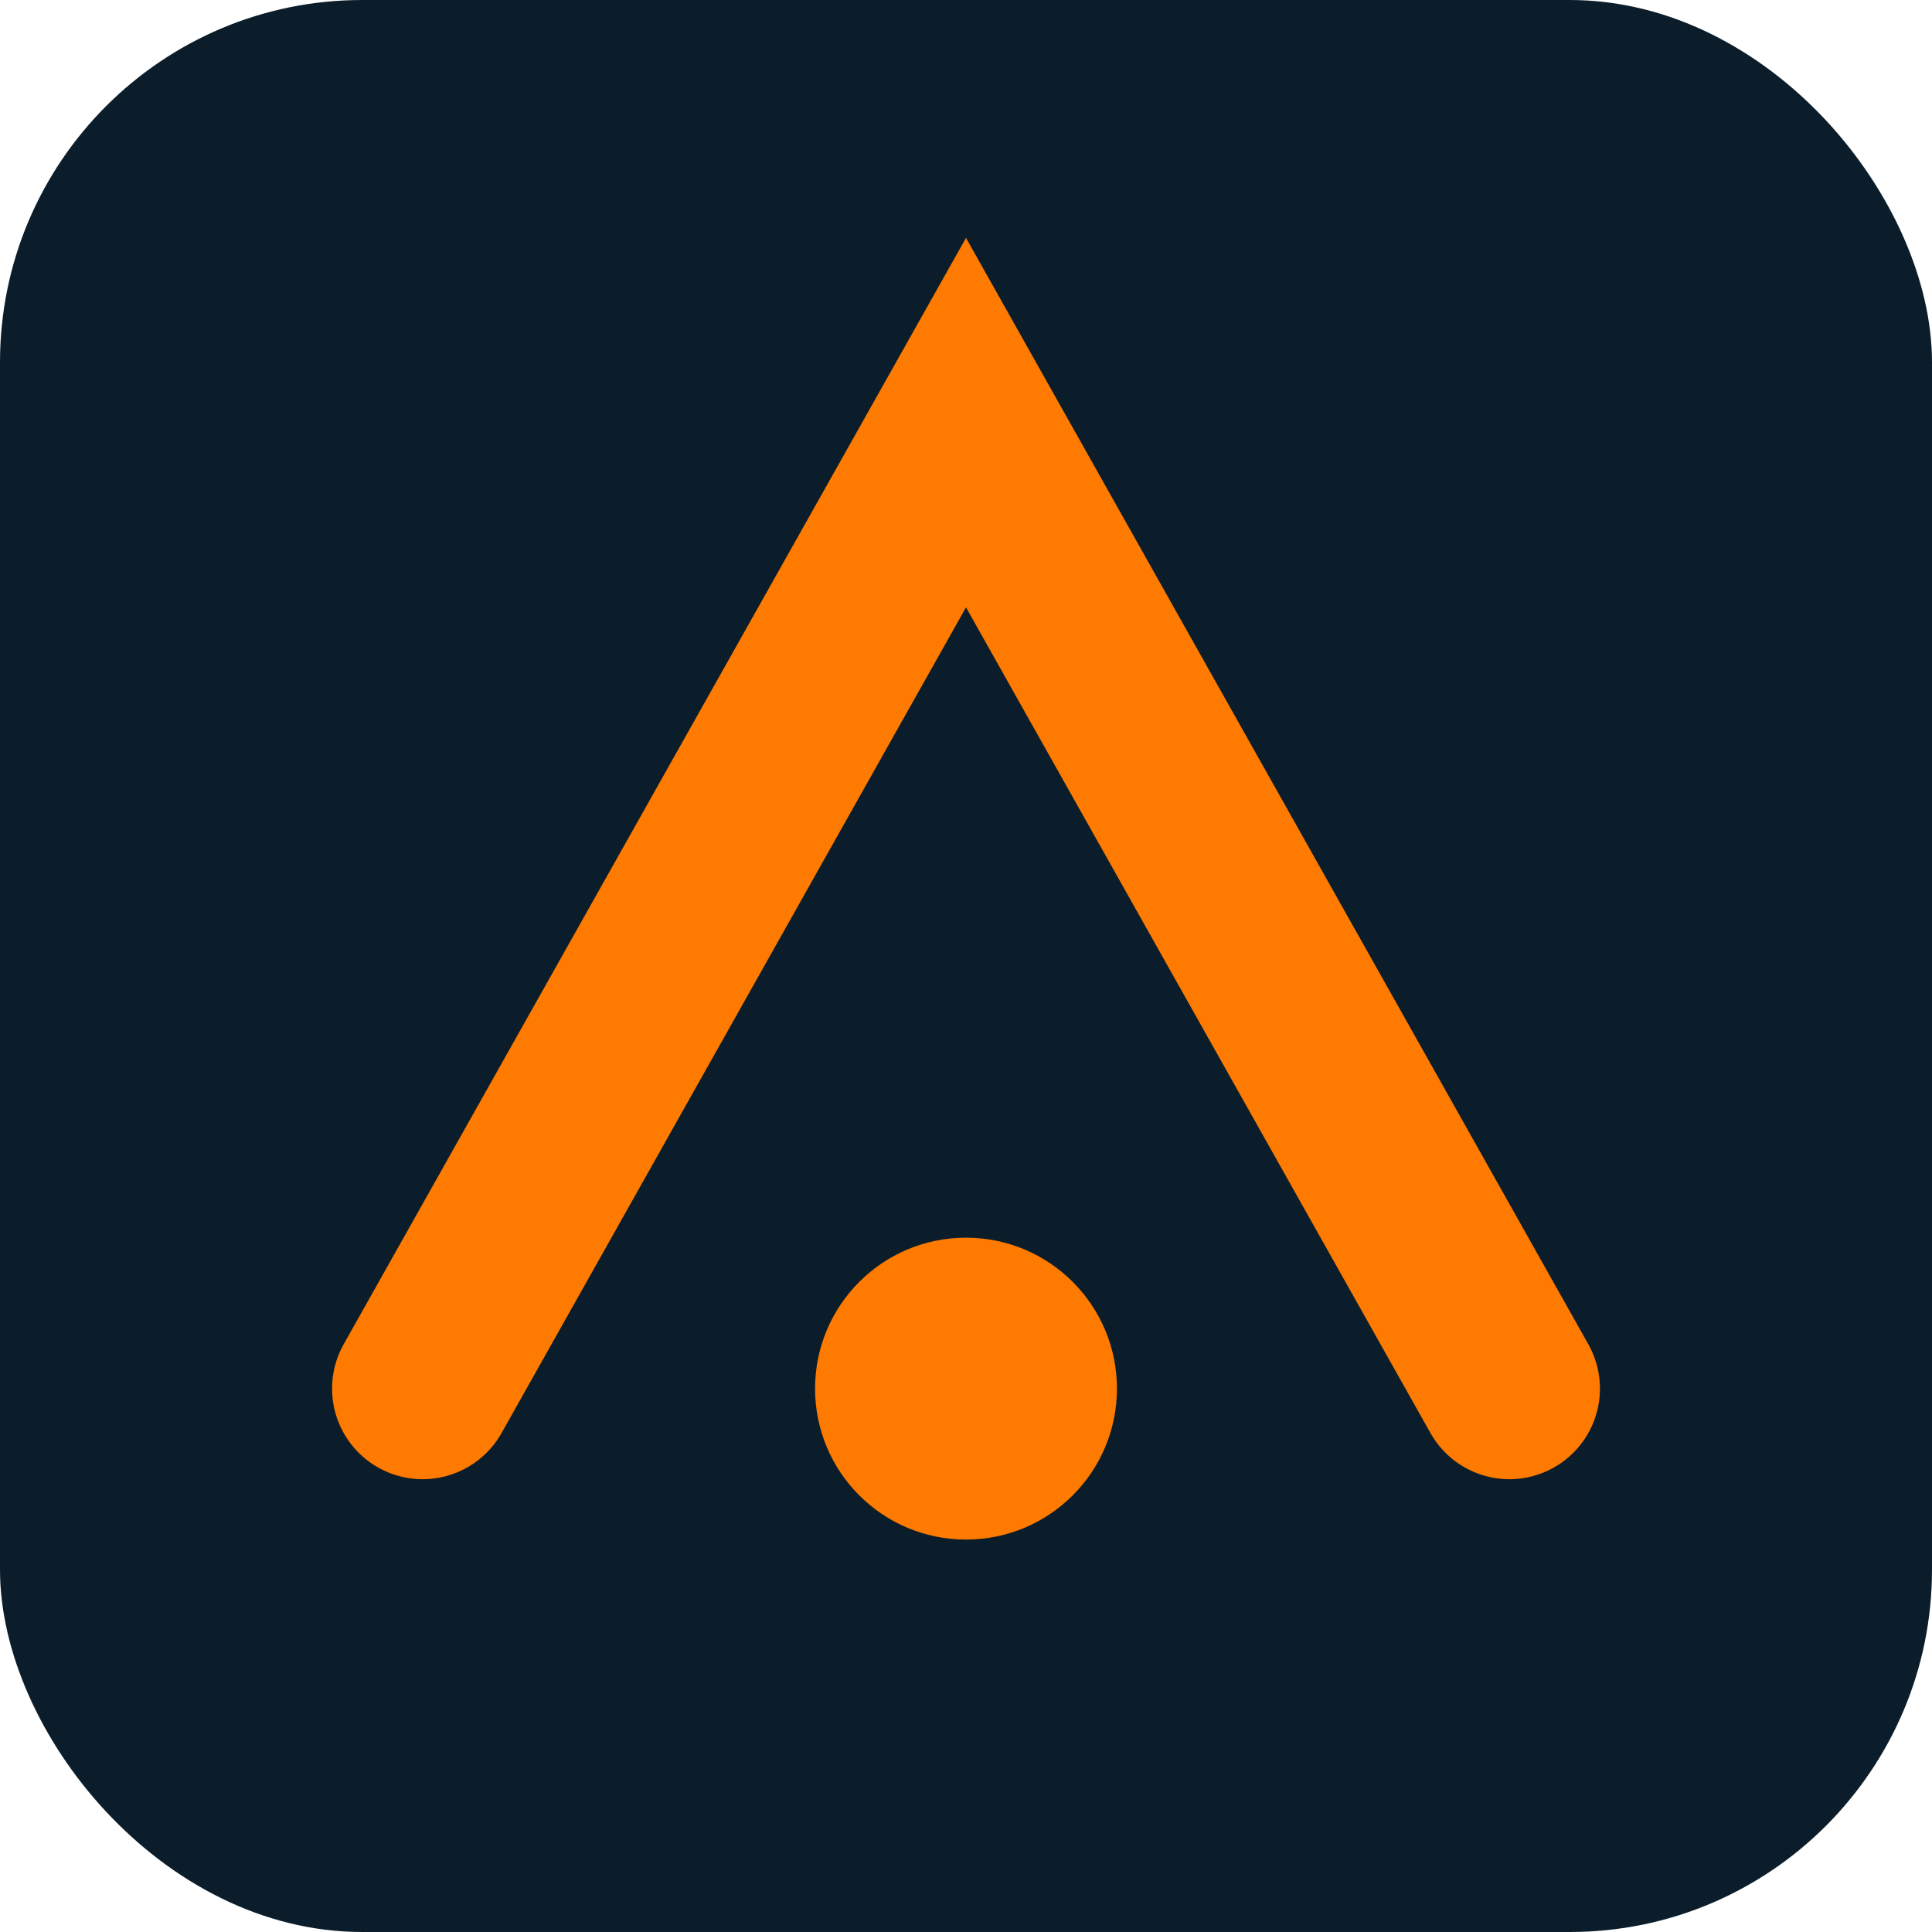
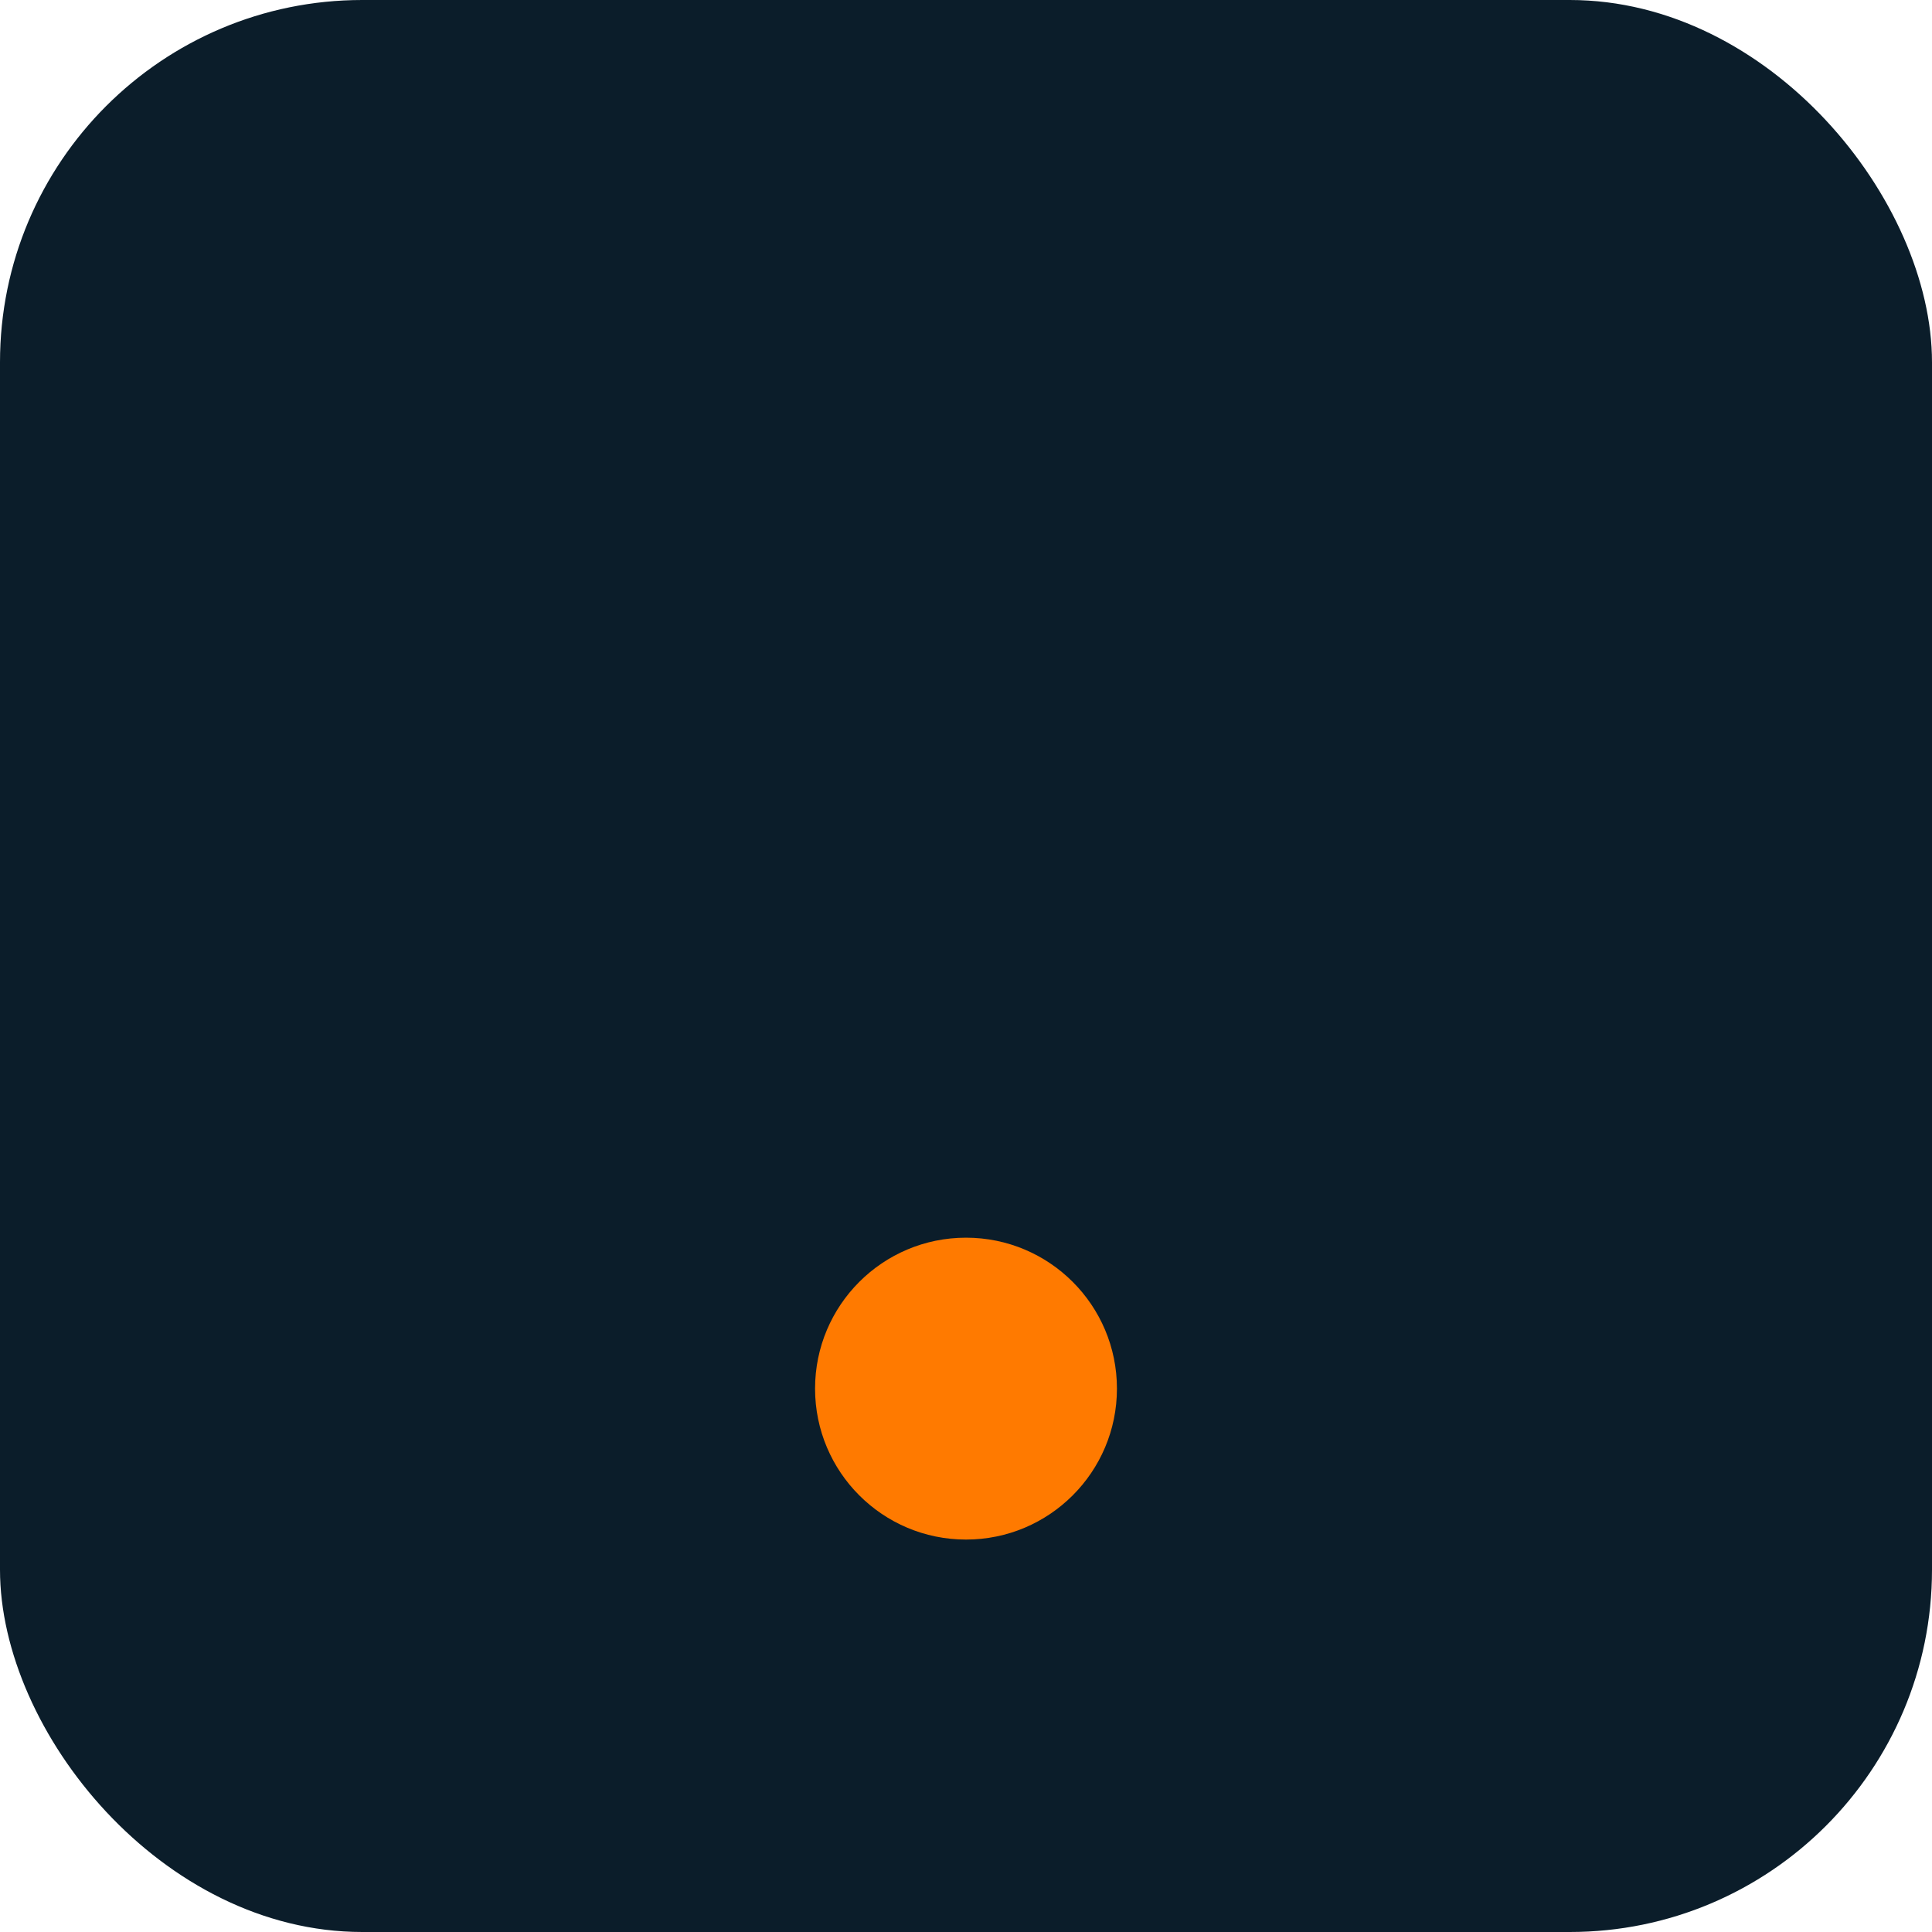
<svg xmlns="http://www.w3.org/2000/svg" viewBox="0 0 64 64">
  <rect width="64" height="64" rx="12" fill="#0b1d2a" />
-   <path d="M14 46 L32 14 L50 46" fill="none" stroke="#ff7a00" stroke-width="6" stroke-linecap="round" />
  <circle cx="32" cy="46" r="5" fill="#ff7a00" />
</svg>